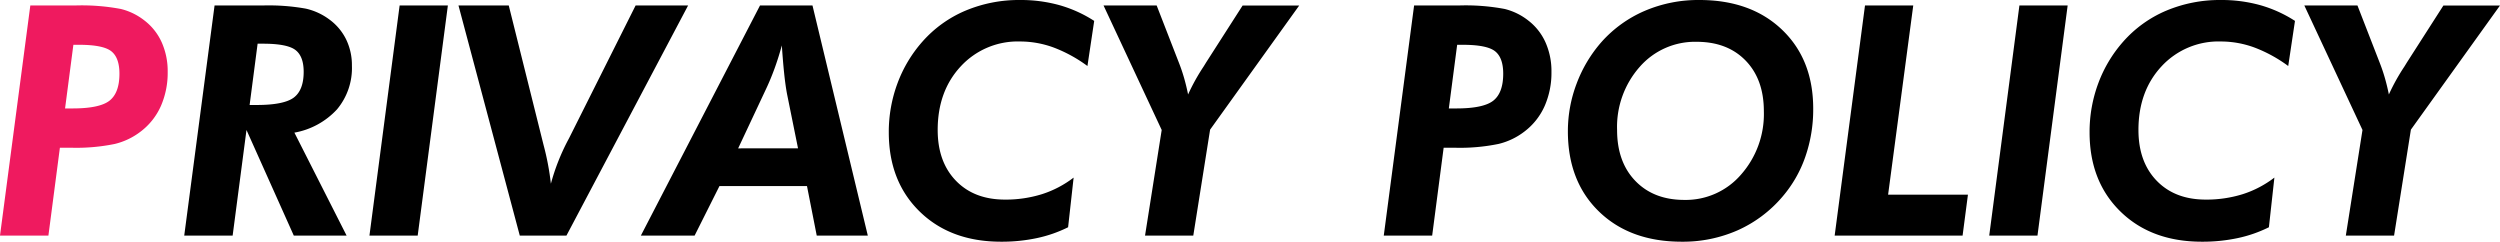
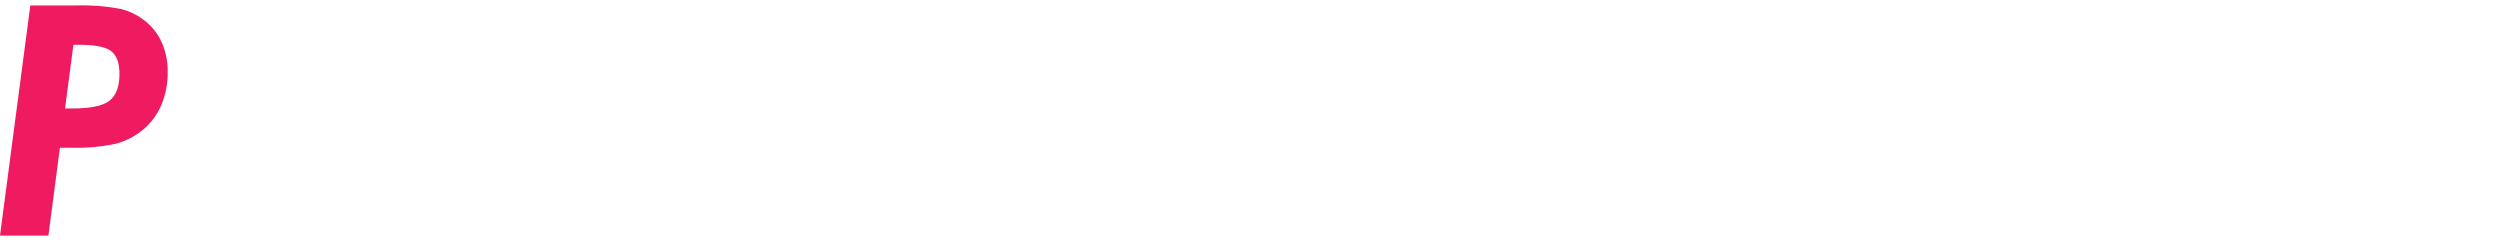
<svg xmlns="http://www.w3.org/2000/svg" width="574.784" height="55.572" viewBox="0 0 574.784 55.572">
  <g id="グループ_20513" data-name="グループ 20513" transform="translate(-516.729 -162.337)">
    <path id="パス_104693" data-name="パス 104693" d="M-3.812-29.231h1.7q6.287,0,8.545-1.807T8.69-37.217q0-3.686-1.879-5.167T-.632-43.865H-1.9ZM-7.642,0H-18.771L-11.8-52.9H-1.572A48.4,48.4,0,0,1,9.015-52.1a14.279,14.279,0,0,1,5.456,2.674,13.078,13.078,0,0,1,3.957,5.041,16.269,16.269,0,0,1,1.355,6.739,19.045,19.045,0,0,1-1.572,7.877,14.978,14.978,0,0,1-4.643,5.854,15.76,15.76,0,0,1-5.98,2.854A44.031,44.031,0,0,1-2.475-20.2H-5Z" transform="translate(535.5 216.5)" fill="#ef1a5f" />
-     <path id="パス_104692" data-name="パス 104692" d="M-248.381-30.026h1.626q6.287,0,8.545-1.716t2.258-5.908q0-3.577-1.9-5.022t-7.425-1.445h-1.265ZM-252.284,0h-11.129l6.974-52.9h11.021a48.181,48.181,0,0,1,9.955.723,14.325,14.325,0,0,1,5.366,2.457,12.447,12.447,0,0,1,3.9,4.607,13.567,13.567,0,0,1,1.337,6.052,14.8,14.8,0,0,1-3.415,10.027,17.451,17.451,0,0,1-9.81,5.366l12,23.667h-12.141L-249.1-24.281Zm31.454,0,6.938-52.9H-202.8L-209.737,0Zm20.47-52.9H-188.8l7.913,31.725a2.5,2.5,0,0,1,.072.289,59.952,59.952,0,0,1,1.7,8.961,48.3,48.3,0,0,1,3.9-9.937q.217-.4.325-.614L-159.638-52.9h12.068L-175.536,0h-10.731ZM-158.426,0l27.389-52.9h12.068L-106.251,0h-11.743l-2.24-11.382H-140.36L-146.069,0Zm36.133-20.054-2.529-12.5q-.361-1.915-.65-4.643t-.542-6.522q-.795,2.891-1.7,5.366t-1.915,4.607l-6.432,13.694ZM-60.2-1.915A30.238,30.238,0,0,1-67.371.578a38.889,38.889,0,0,1-8.22.831q-11.635,0-18.735-6.937t-7.1-18.211a32,32,0,0,1,1.987-11.237,30.373,30.373,0,0,1,5.709-9.575,27.463,27.463,0,0,1,9.918-7.154,31.776,31.776,0,0,1,12.592-2.457,33.086,33.086,0,0,1,9.051,1.192A29.477,29.477,0,0,1-54.2-49.357l-1.554,10.37a32.276,32.276,0,0,0-7.8-4.264,22.364,22.364,0,0,0-7.66-1.373,17.818,17.818,0,0,0-13.658,5.709q-5.312,5.709-5.312,14.634,0,7.335,4.191,11.671t11.273,4.336a27.944,27.944,0,0,0,8.509-1.247,23.823,23.823,0,0,0,7.281-3.812ZM-42.511,0l3.83-24.281L-52.05-52.9h12.213l5.167,13.3q.65,1.662,1.156,3.433t.9,3.722a45.949,45.949,0,0,1,3.577-6.432l.578-.939,8.383-13.08H-7.065L-27.552-24.354-31.418,0ZM27.335-29.231h1.7q6.287,0,8.545-1.807t2.258-6.179q0-3.686-1.879-5.167t-7.443-1.481H29.25ZM23.505,0H12.376L19.35-52.9H29.575a48.4,48.4,0,0,1,10.587.795,14.279,14.279,0,0,1,5.456,2.674,13.078,13.078,0,0,1,3.957,5.041A16.269,16.269,0,0,1,50.93-37.65a19.045,19.045,0,0,1-1.572,7.877,14.978,14.978,0,0,1-4.643,5.854,15.76,15.76,0,0,1-5.98,2.854,44.031,44.031,0,0,1-10.063.867H26.143ZM84.3-44.552a16.875,16.875,0,0,0-13.08,5.763,20.833,20.833,0,0,0-5.2,14.507q0,7.371,4.209,11.725T81.481-8.2a16.776,16.776,0,0,0,13.062-5.854,21.023,21.023,0,0,0,5.221-14.525q0-7.335-4.191-11.653T84.3-44.552ZM80.9,1.409q-11.888,0-19.042-6.937T54.707-23.992A30.8,30.8,0,0,1,56.73-34.977a30.927,30.927,0,0,1,5.745-9.575,28.2,28.2,0,0,1,9.955-7.136,31.3,31.3,0,0,1,12.484-2.475q11.888,0,19.042,6.847t7.154,18.157a33.122,33.122,0,0,1-1.825,11.075,28.245,28.245,0,0,1-5.293,9.2A29.052,29.052,0,0,1,93.73-1.21,31.2,31.2,0,0,1,80.9,1.409ZM116.043,0l6.974-52.9h11.093l-5.781,43.5h18.355L145.455,0ZM151.58,0l6.938-52.9H169.61L162.673,0Zm64.3-1.915A30.238,30.238,0,0,1,208.707.578a38.889,38.889,0,0,1-8.22.831q-11.635,0-18.735-6.937t-7.1-18.211a32,32,0,0,1,1.987-11.237,30.373,30.373,0,0,1,5.709-9.575,27.463,27.463,0,0,1,9.918-7.154,31.776,31.776,0,0,1,12.592-2.457,33.086,33.086,0,0,1,9.051,1.192,29.477,29.477,0,0,1,7.967,3.613l-1.554,10.37a32.276,32.276,0,0,0-7.8-4.264,22.364,22.364,0,0,0-7.66-1.373A17.818,17.818,0,0,0,191.2-38.915q-5.312,5.709-5.312,14.634,0,7.335,4.191,11.671t11.273,4.336a27.943,27.943,0,0,0,8.509-1.247,23.823,23.823,0,0,0,7.281-3.812ZM233.567,0l3.83-24.281L224.028-52.9h12.213l5.167,13.3q.65,1.662,1.156,3.433t.9,3.722a45.95,45.95,0,0,1,3.577-6.432l.578-.939,8.383-13.08h13.008L248.526-24.354,244.66,0Z" transform="translate(822.5 216.5)" />
  </g>
</svg>